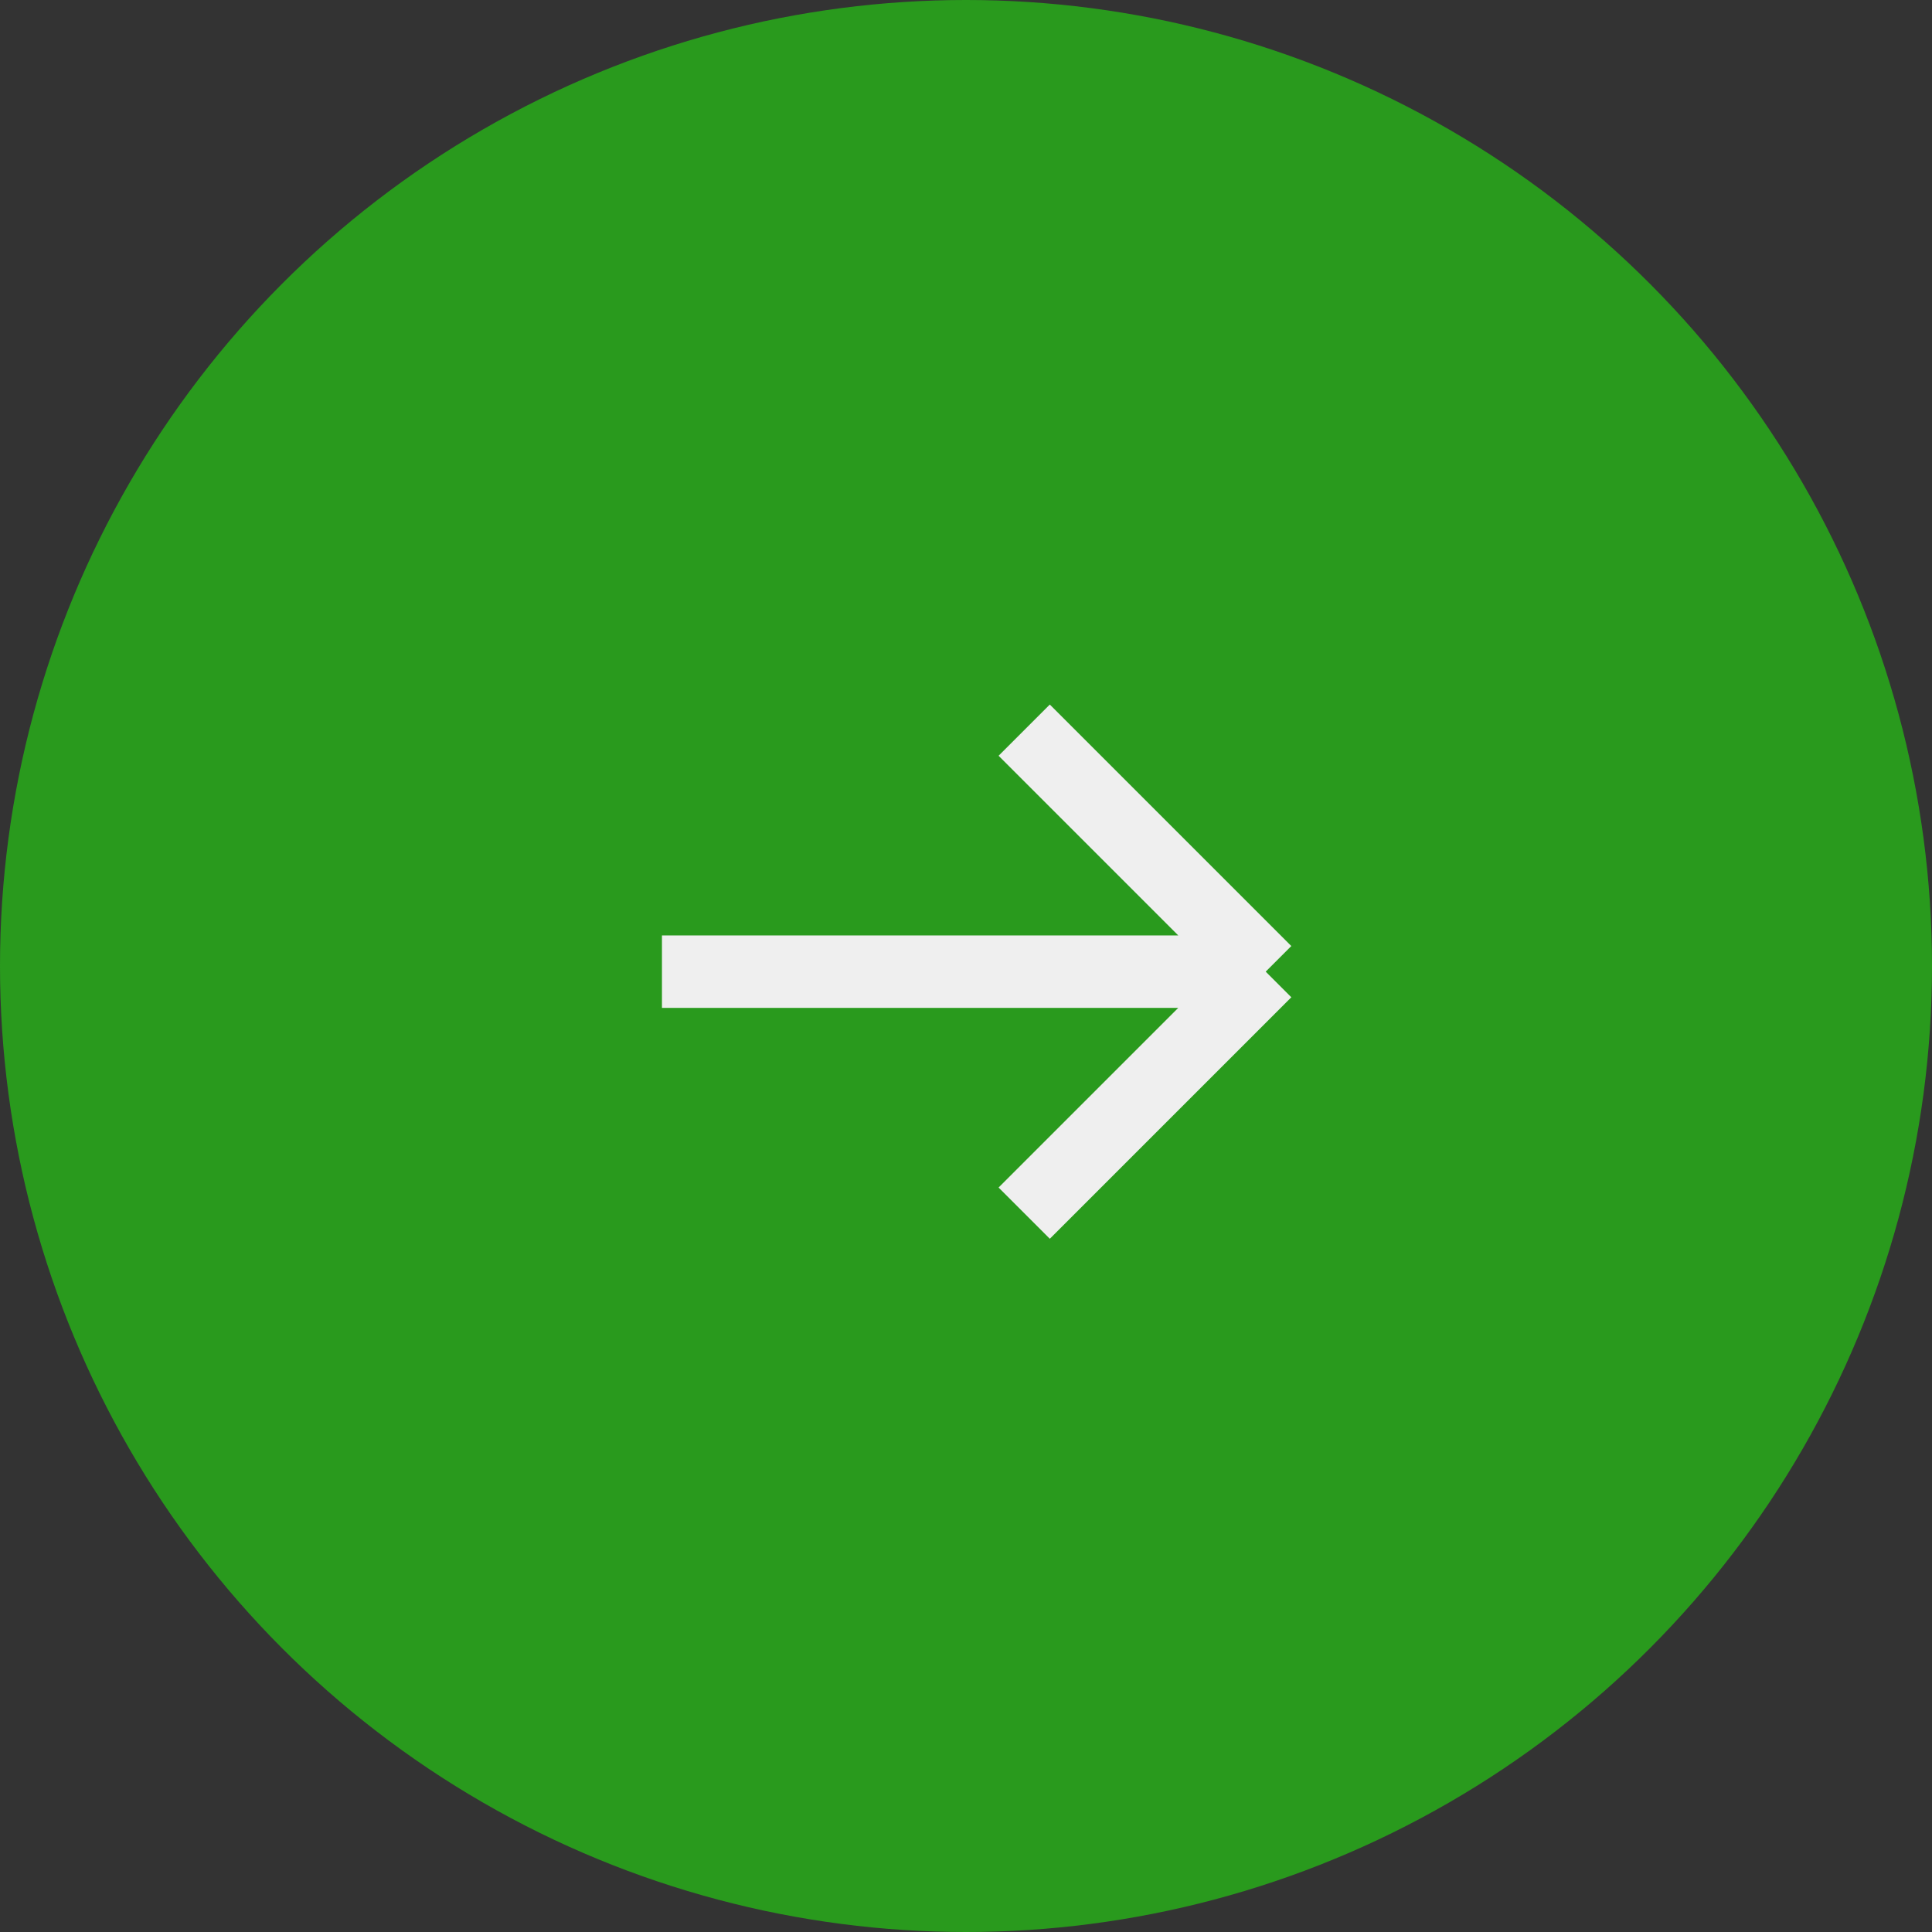
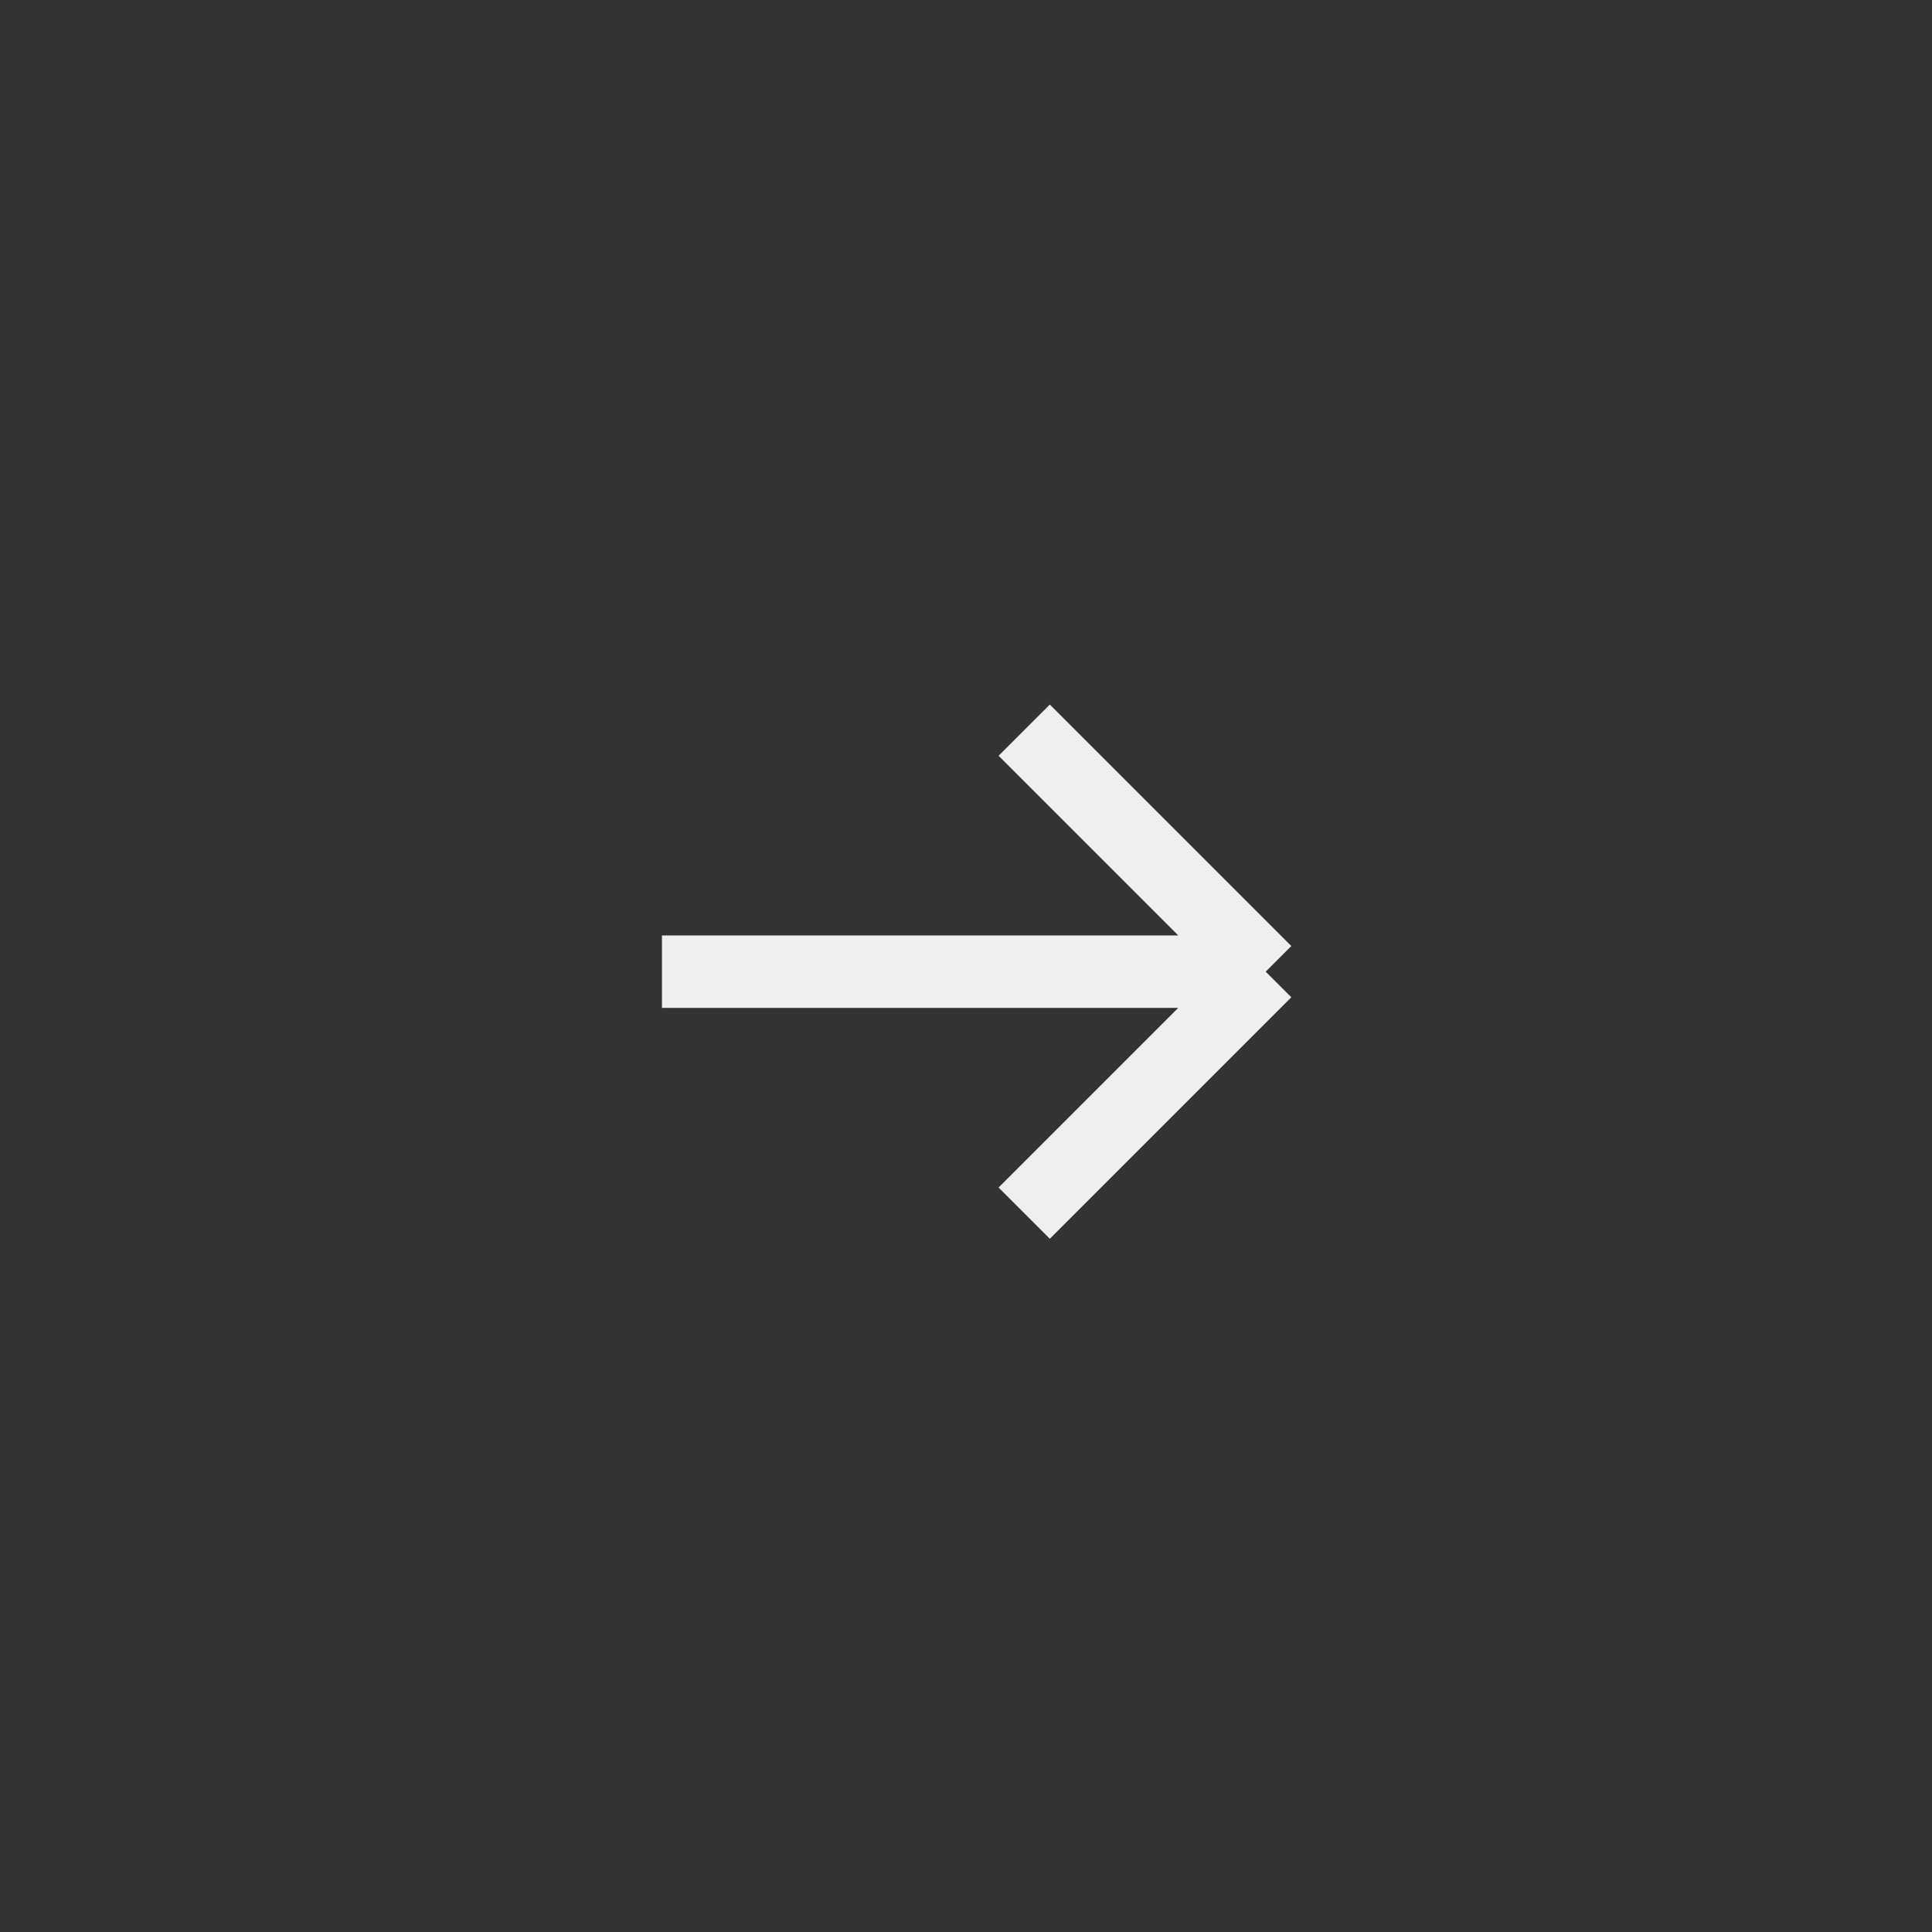
<svg xmlns="http://www.w3.org/2000/svg" width="40" height="40" viewBox="0 0 40 40" fill="none">
  <rect x="0" y="0" width="40" height="40" fill="#333333" stroke="none" />
  <g clip-path="url(#clip0_119_2276)">
-     <circle cx="20" cy="20" r="20" fill="#299A1D" />
    <path d="M13.705 20.117H26.205M26.205 20.117L21.205 15.117M26.205 20.117L21.205 25.117" stroke="#EFEFEF" stroke-width="1.5" />
  </g>
  <defs>
    <clipPath id="clip0_119_2276">
      <rect width="40" height="40" fill="white" />
    </clipPath>
  </defs>
</svg>